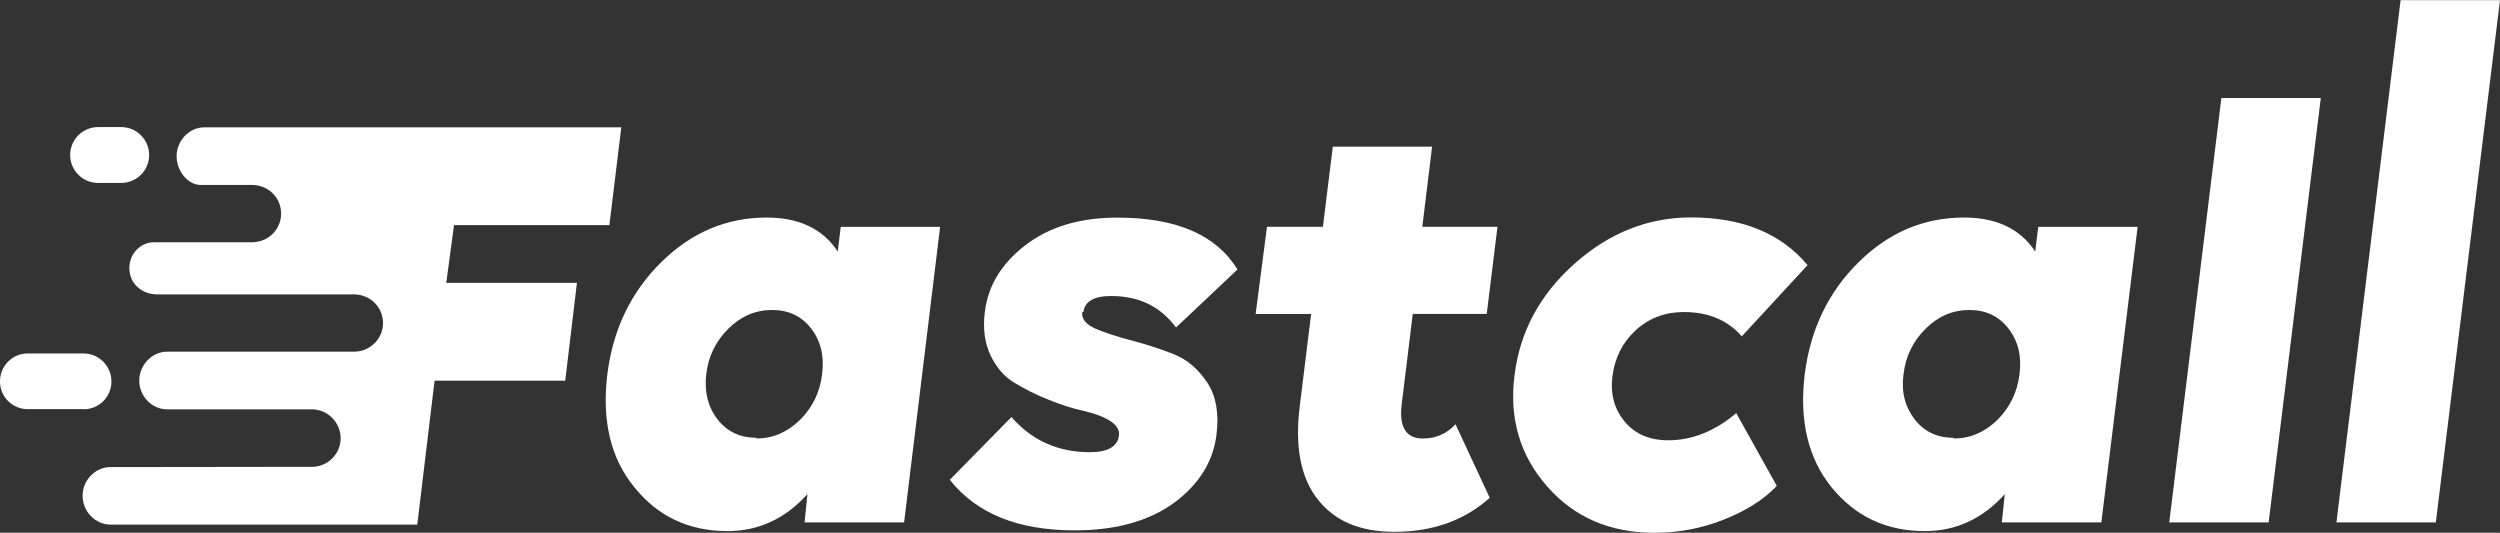
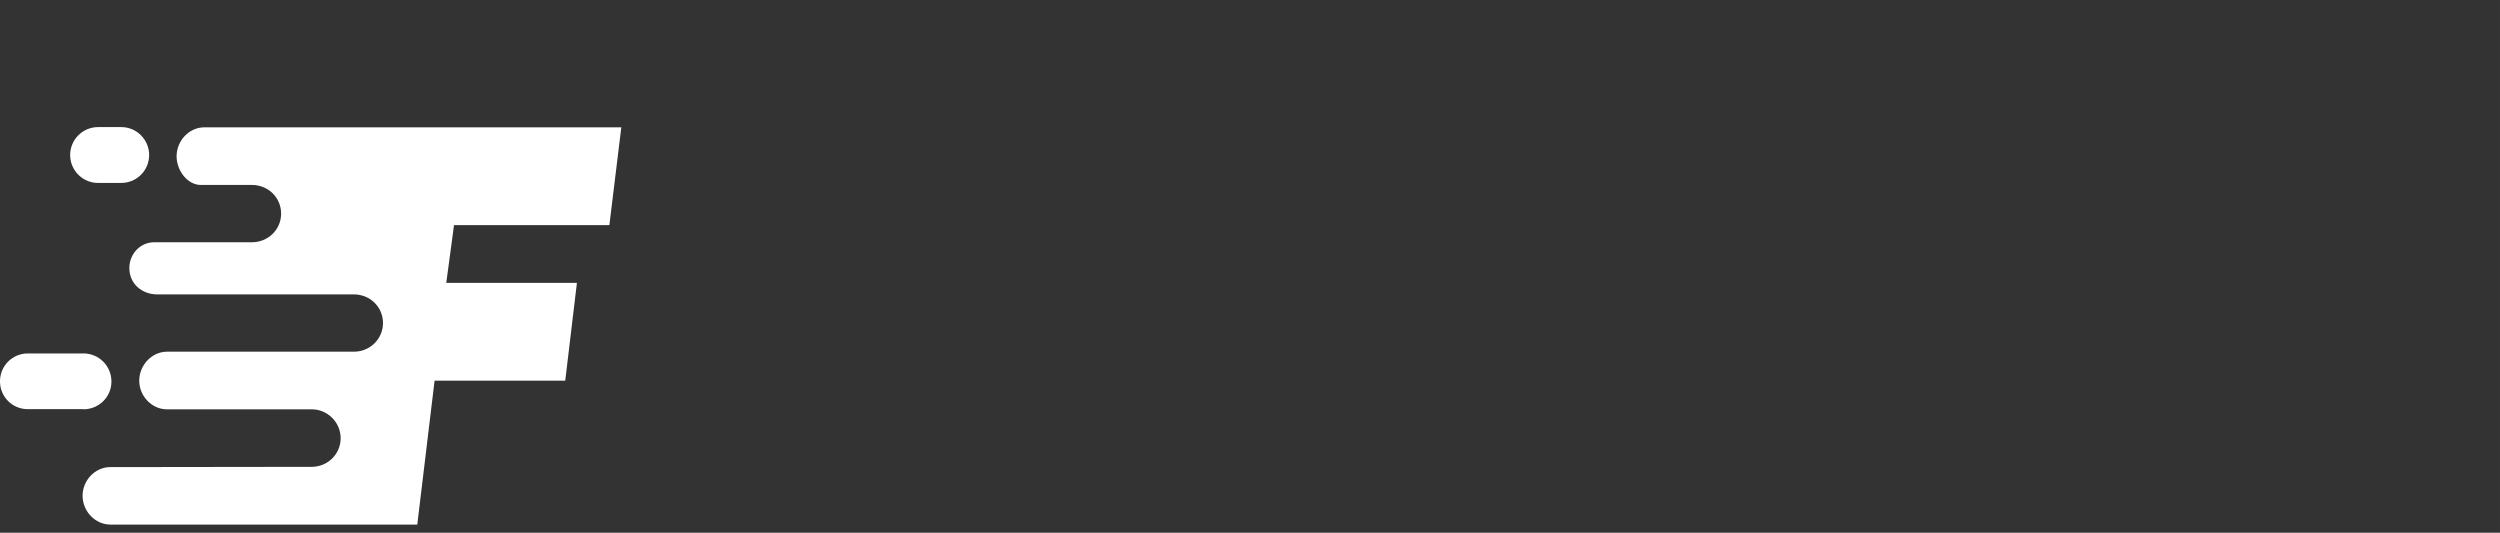
<svg xmlns="http://www.w3.org/2000/svg" xml:space="preserve" width="178.268mm" height="37.99mm" style="shape-rendering:geometricPrecision; text-rendering:geometricPrecision; image-rendering:optimizeQuality; fill-rule:evenodd; clip-rule:evenodd" viewBox="0 0 172.552 36.772">
  <rect x="0" y="0" width="172.552" height="36.772" fill="#333333" stroke="none" />
  <defs>
    <style type="text/css">
   
    .fil0 {fill:white}
   
  </style>
  </defs>
  <g id="Capa_x0020_1">
    <g id="_122694528">
-       <path id="_122694216" class="fil0" d="M55.73 34.104c-1.532,1.705 -3.377,2.553 -5.518,2.553 -2.677,0 -4.81,-1.021 -6.424,-3.022 -1.647,-2.001 -2.256,-4.612 -1.869,-7.799 0.387,-3.105 1.647,-5.707 3.723,-7.741 2.084,-2.059 4.513,-3.08 7.28,-3.08 2.207,0 3.871,0.774 4.9,2.347l0.206 -1.705 6.86 0 -2.487 20.399 -6.869 0 0.198 -1.952zm-3.541 -3.838c1.153,0 2.141,-0.428 3.022,-1.277 0.873,-0.865 1.384,-1.927 1.532,-3.162 0.165,-1.235 -0.099,-2.306 -0.758,-3.154 -0.659,-0.848 -1.54,-1.277 -2.693,-1.277 -1.153,0 -2.141,0.428 -3.006,1.277 -0.873,0.857 -1.4,1.919 -1.54,3.154 -0.14,1.235 0.115,2.257 0.774,3.113 0.659,0.848 1.548,1.276 2.701,1.276l0 0.033 -0.033 0.016zm22.508 -8.73c-0.058,0.469 0.247,0.848 0.922,1.153 0.692,0.296 1.507,0.552 2.471,0.807 0.939,0.247 1.919,0.552 2.899,0.939 0.972,0.379 1.746,1.071 2.355,2.001 0.601,0.922 0.799,2.117 0.618,3.566 -0.222,1.828 -1.178,3.409 -2.915,4.694 -1.73,1.268 -4.035,1.911 -6.877,1.911 -3.887,0 -6.77,-1.153 -8.614,-3.492l4.258 -4.332c1.4,1.622 3.228,2.429 5.402,2.429 1.235,0 1.919,-0.387 2.018,-1.153 0.049,-0.379 -0.165,-0.725 -0.634,-1.021 -0.478,-0.296 -1.087,-0.511 -1.837,-0.684 -0.741,-0.165 -1.524,-0.412 -2.372,-0.758 -0.856,-0.329 -1.614,-0.725 -2.331,-1.153 -0.725,-0.412 -1.285,-1.071 -1.688,-1.911 -0.412,-0.857 -0.544,-1.878 -0.395,-3.022 0.214,-1.754 1.12,-3.294 2.775,-4.571 1.647,-1.277 3.764,-1.919 6.366,-1.919 4.085,0 6.835,1.194 8.293,3.582l-4.241 4.003c-1.071,-1.449 -2.553,-2.174 -4.472,-2.174 -1.194,0 -1.836,0.379 -1.919,1.104l-0.082 0zm12.74 -5.88l3.871 0 0.684 -5.534 6.852 0 -0.675 5.534 5.188 0 -0.741 6.012 -5.106 -9.67936e-005 -0.766 6.259c-0.189,1.565 0.313,2.339 1.458,2.339 0.906,0 1.664,-0.329 2.257,-0.988l2.364 5.081c-1.771,1.581 -3.953,2.347 -6.589,2.347 -2.347,0 -4.085,-0.725 -5.271,-2.224 -1.178,-1.482 -1.598,-3.624 -1.26,-6.383l0.791 -6.424 -3.829 -9.67936e-005 0.782 -6.012 -0.008 -0.008z" />
-       <path id="_122694384" class="fil0" d="M120.24 23.233c-1.005,-1.153 -2.347,-1.696 -4.011,-1.696 -1.318,0 -2.438,0.428 -3.352,1.276 -0.906,0.84 -1.433,1.911 -1.589,3.187 -0.148,1.235 0.148,2.257 0.856,3.105 0.708,0.856 1.73,1.285 2.998,1.285 1.664,0 3.237,-0.642 4.694,-1.878l2.8 5.024c-0.931,0.988 -2.174,1.746 -3.706,2.347 -1.507,0.593 -3.08,0.889 -4.744,0.889 -3.064,0 -5.534,-1.071 -7.396,-3.195 -1.869,-2.125 -2.635,-4.678 -2.257,-7.659 0.371,-3.031 1.746,-5.584 4.143,-7.717 2.388,-2.125 5.065,-3.195 8.046,-3.195 3.541,0 6.218,1.112 8.038,3.294l-4.472 4.842 -0.058 0.082 0.008 0.008zm18.135 10.871c-1.532,1.705 -3.377,2.553 -5.518,2.553 -2.677,0 -4.81,-1.021 -6.44,-3.022 -1.622,-2.001 -2.24,-4.612 -1.853,-7.799 0.387,-3.105 1.647,-5.707 3.722,-7.741 2.084,-2.059 4.505,-3.08 7.28,-3.08 2.224,0 3.871,0.774 4.908,2.347l0.206 -1.705 6.86 0 -2.504 20.399 -6.869 0 0.206 -1.952 9.67936e-005 0zm-3.541 -3.838c1.153,0 2.141,-0.428 3.022,-1.277 0.865,-0.865 1.384,-1.927 1.532,-3.162 0.165,-1.235 -0.099,-2.306 -0.766,-3.154 -0.659,-0.848 -1.54,-1.277 -2.693,-1.277 -1.153,0 -2.141,0.428 -3.006,1.277 -0.873,0.857 -1.4,1.919 -1.54,3.154 -0.165,1.235 0.107,2.257 0.766,3.113 0.659,0.848 1.54,1.276 2.693,1.276l0 0.033 -0.008 0.016zm18.489 -23.504l6.86 0 -3.599 29.294 -6.86 0 3.599 -29.302 0 0.008zm12.37 -6.753l6.86 0 -4.431 36.047 -6.86 0 4.431 -36.056 0 0.008z" />
      <path id="_122693832" class="fil0" d="M42.059 15.541l0.824 -6.753 -28.775 0c-1.071,0 -1.919,0.939 -1.919,2.001 0,0.972 0.741,1.977 1.68,1.977l3.525 0c1.112,0 2.009,0.865 2.009,1.977 0,1.112 -0.906,1.977 -2.009,1.977l-6.753 -9.67936e-005c-0.955,0 -1.713,0.799 -1.713,1.787 0,1.071 0.865,1.812 1.927,1.812l1.235 0c0.016,0 0.033,0 0.049,0l12.296 0c1.104,0 2.001,0.873 2.001,1.977 0,1.095 -0.906,1.977 -1.993,1.977l-12.279 -9.67936e-005c0,0 -0.016,0 -0.025,0l-0.609 0c-1.054,0 -1.919,0.939 -1.919,2.001 0,1.054 0.857,1.977 1.911,1.977l9.998 0c1.095,0 1.993,0.906 1.993,1.993 0,1.104 -0.906,1.977 -1.993,1.977l-12.304 0.016c-0.025,0 -0.049,0 -0.082,0l-1.507 0c-1.071,0 -1.927,0.922 -1.927,1.977 0,1.071 0.865,1.993 1.927,1.993l21.174 0 1.194 -9.932 9.018 0 0.807 -6.753 -9.018 0 0.535 -3.986 10.723 0 0 0.008zm-33.684 -2.915l-1.614 0c-1.054,0 -1.919,-0.865 -1.919,-1.927 0,-1.071 0.873,-1.927 1.927,-1.927l1.606 9.67936e-005c1.054,0 1.919,0.865 1.919,1.927 0,1.071 -0.865,1.927 -1.927,1.927l0.008 -9.67936e-005zm-2.611 15.615l-3.846 0c-1.071,0 -1.919,-0.857 -1.919,-1.919 0,-1.071 0.857,-1.927 1.919,-1.927l3.846 0c1.071,0 1.927,0.873 1.927,1.935 0,1.071 -0.865,1.919 -1.927,1.919l0 -0.008z" />
    </g>
  </g>
</svg>